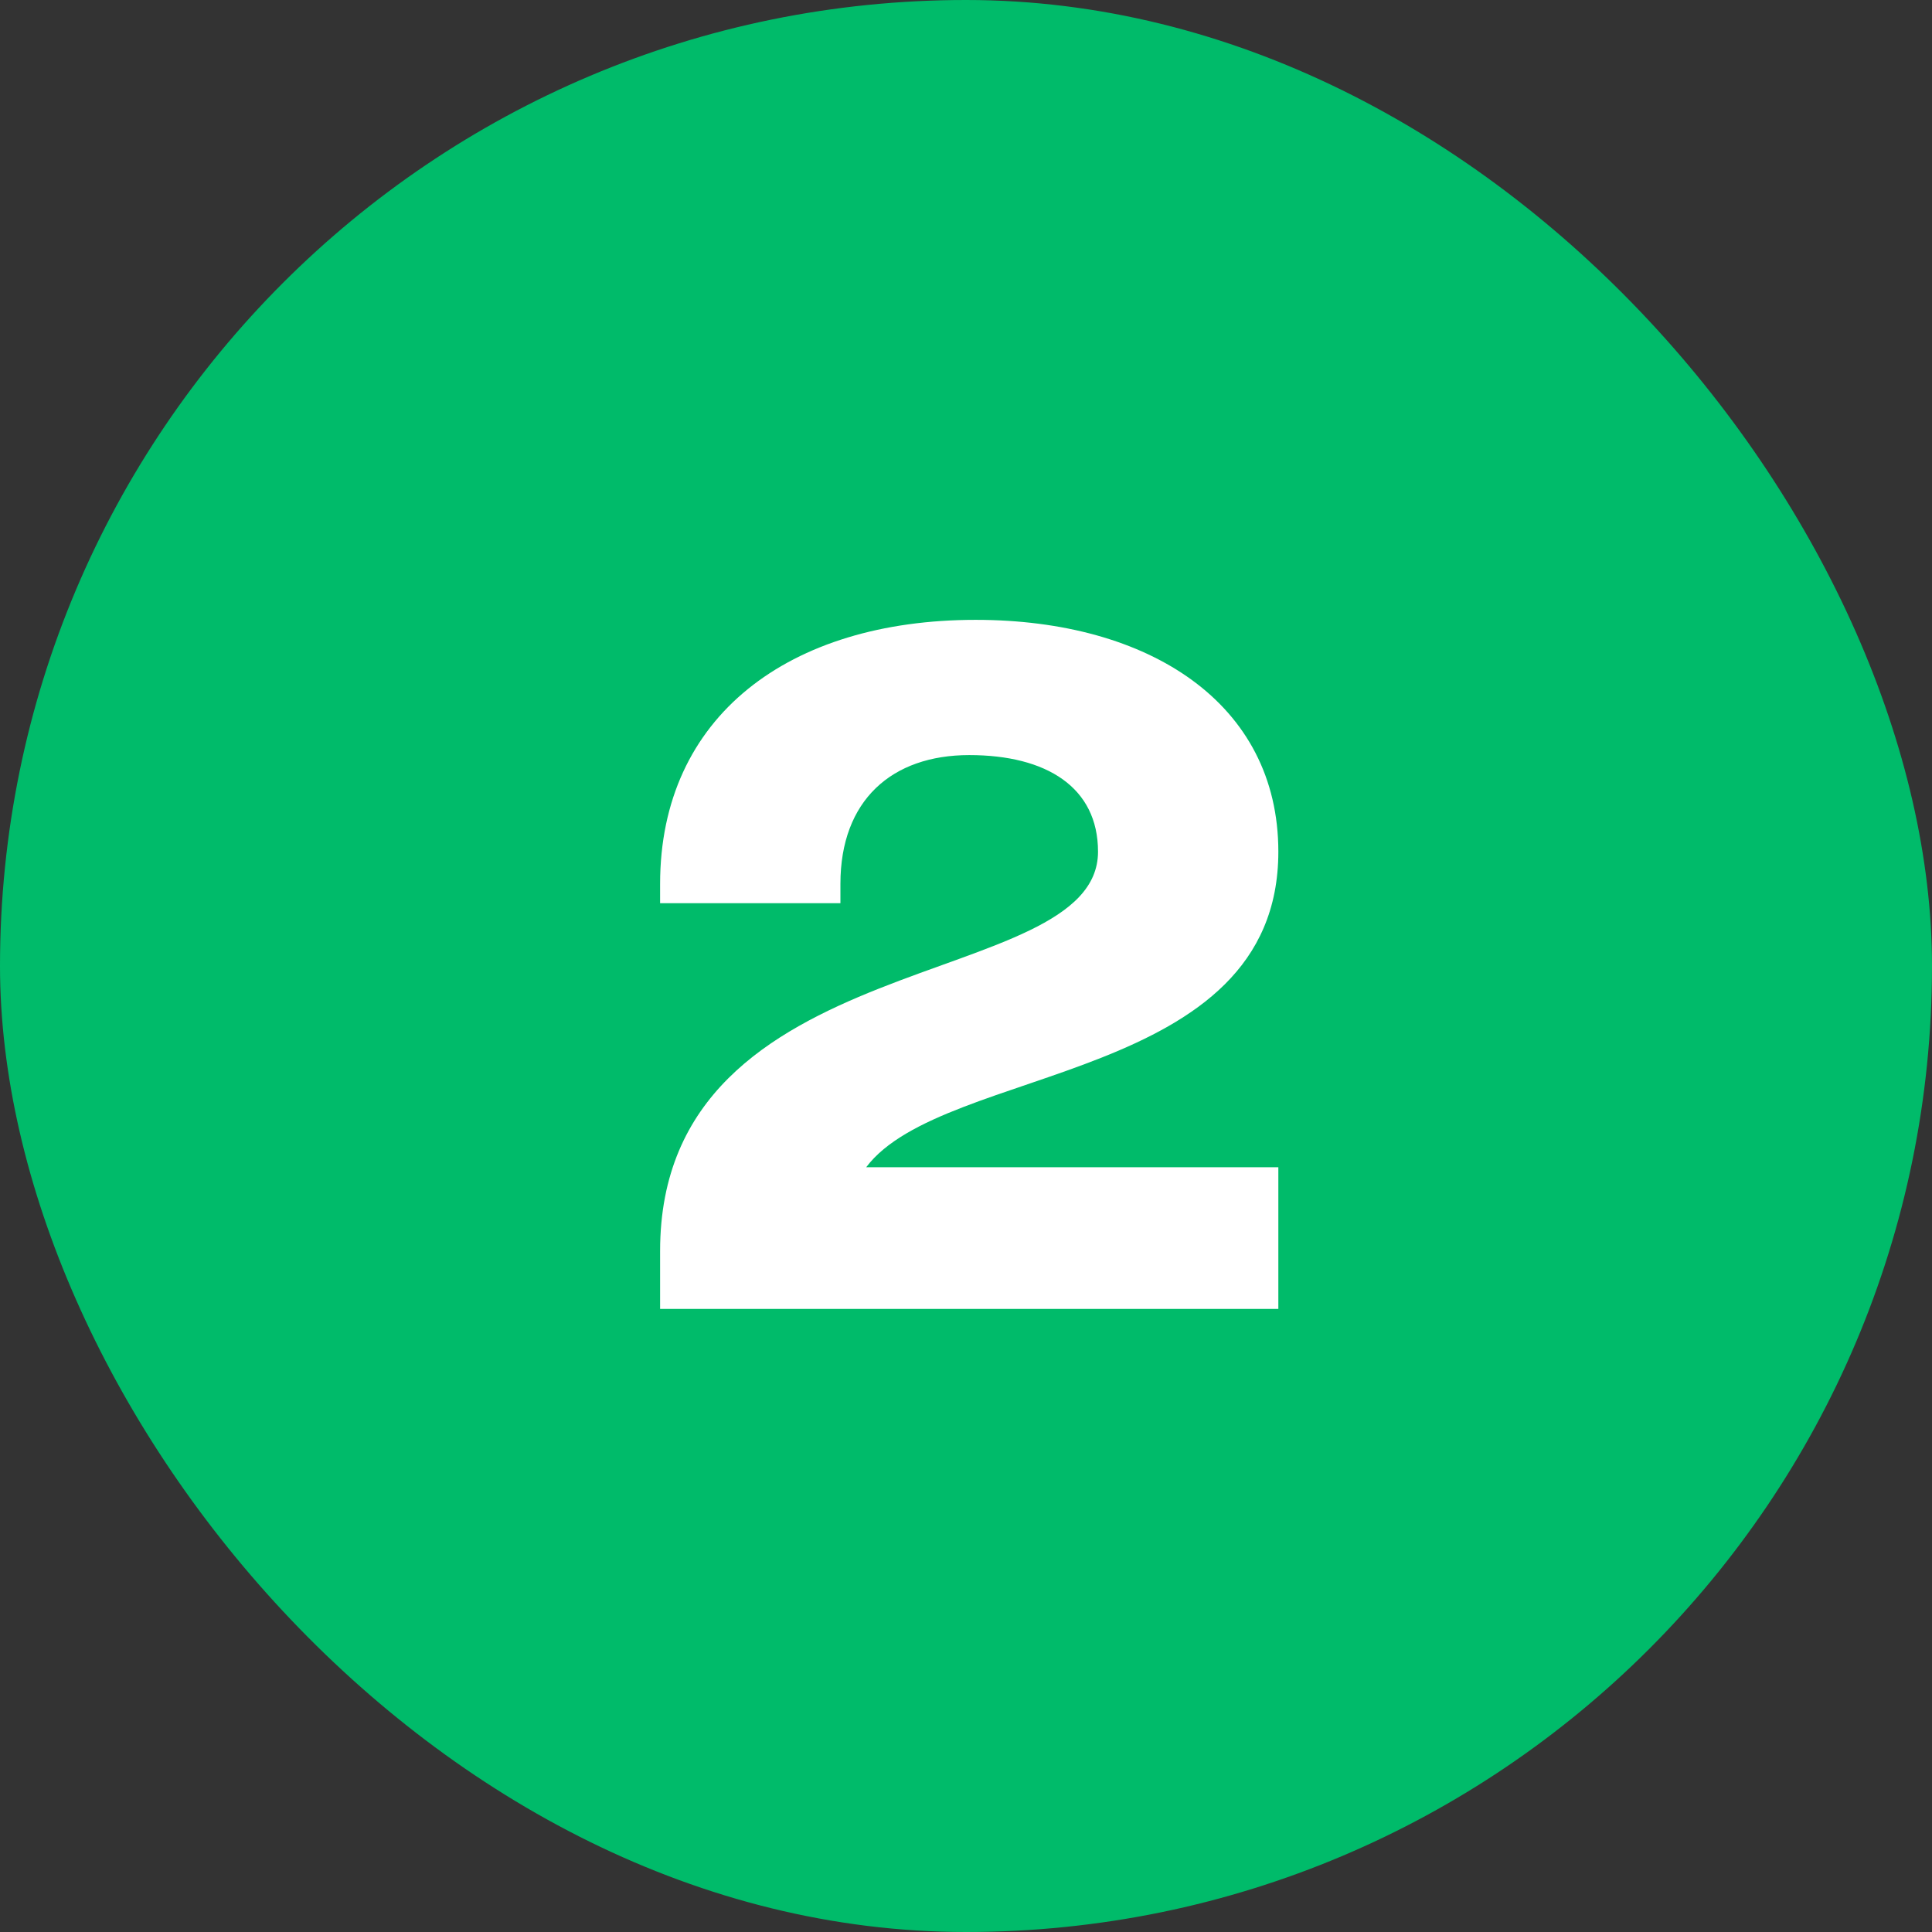
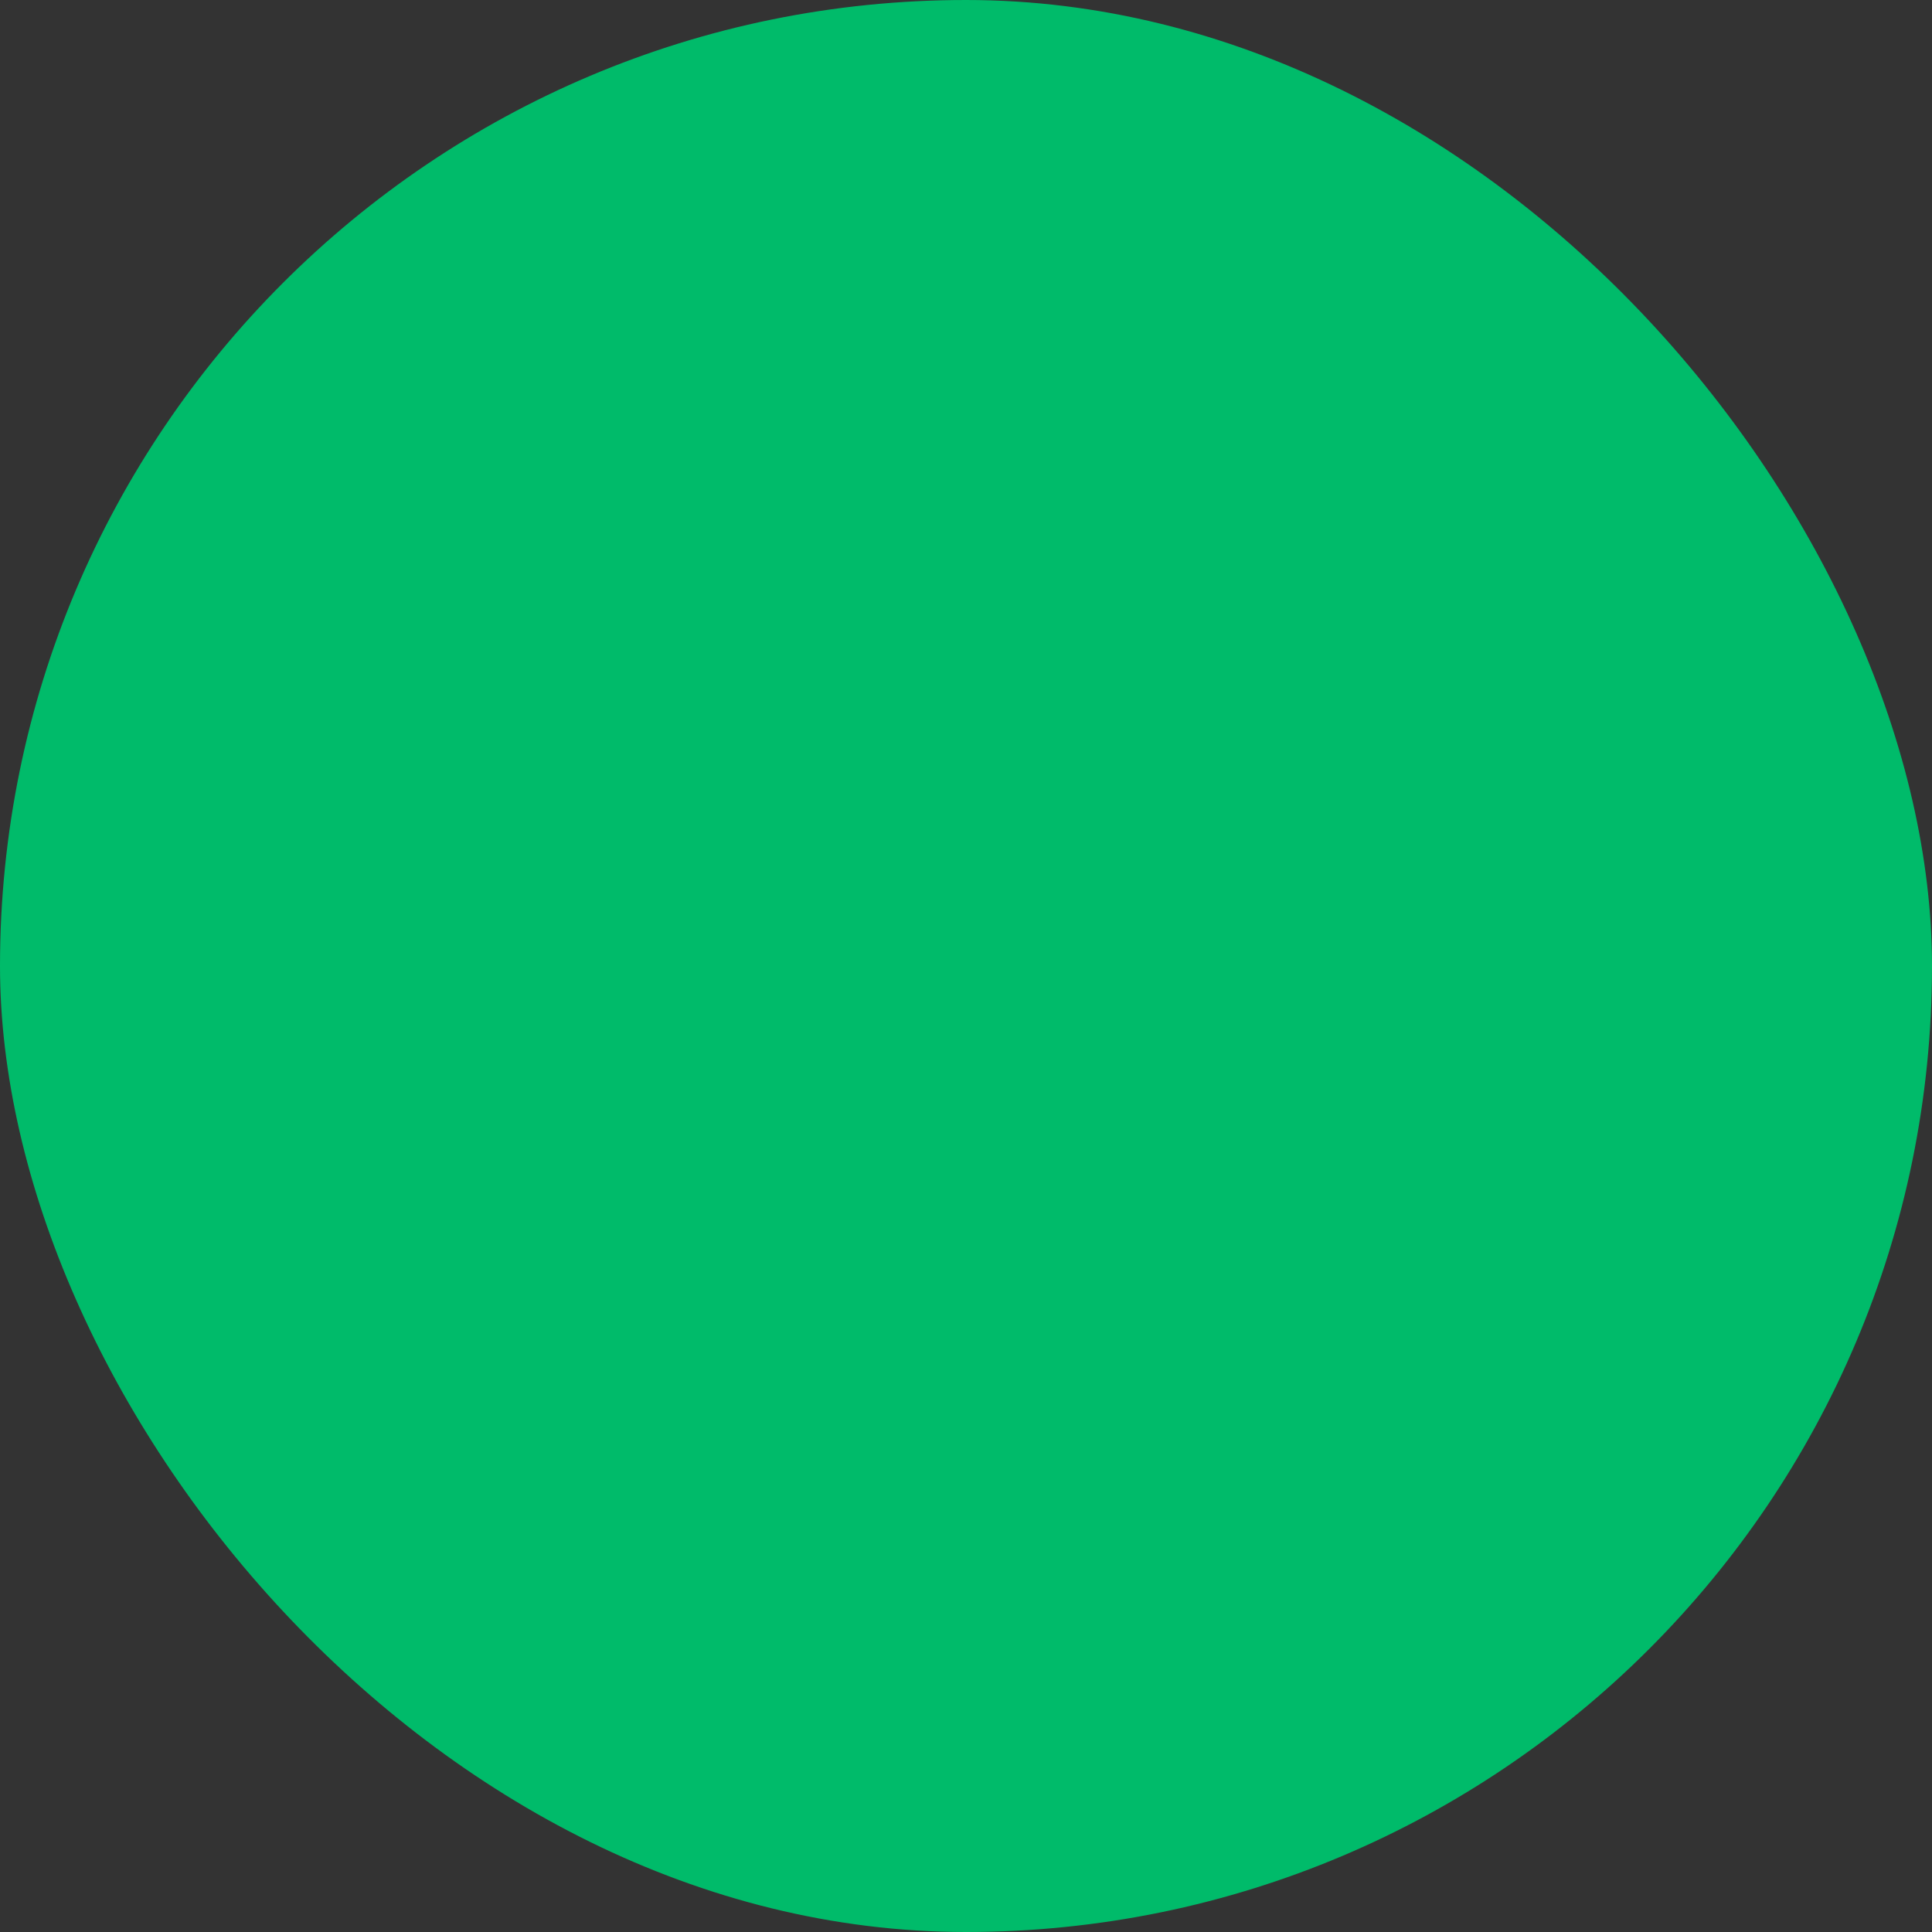
<svg xmlns="http://www.w3.org/2000/svg" width="240" height="240" viewBox="0 0 240 240" fill="none">
  <rect x="0" y="0" width="240" height="240" fill="#333333" stroke="none" />
  <rect width="240" height="240" rx="120" fill="#00BB6A" />
-   <path d="M158.8 145V162.6H82V155.4C82 117 136.4 123.4 136.4 105.8C136.4 97.8 130 93.8 120.4 93.8C110.8 93.8 104.4 99.4 104.4 109.8V112.2H82V109.8C82 89 98 77 121.2 77C142.8 77 158.8 87.4 158.8 105.8C158.8 134.6 117.2 132.2 107.6 145H158.8Z" fill="white" />
</svg>